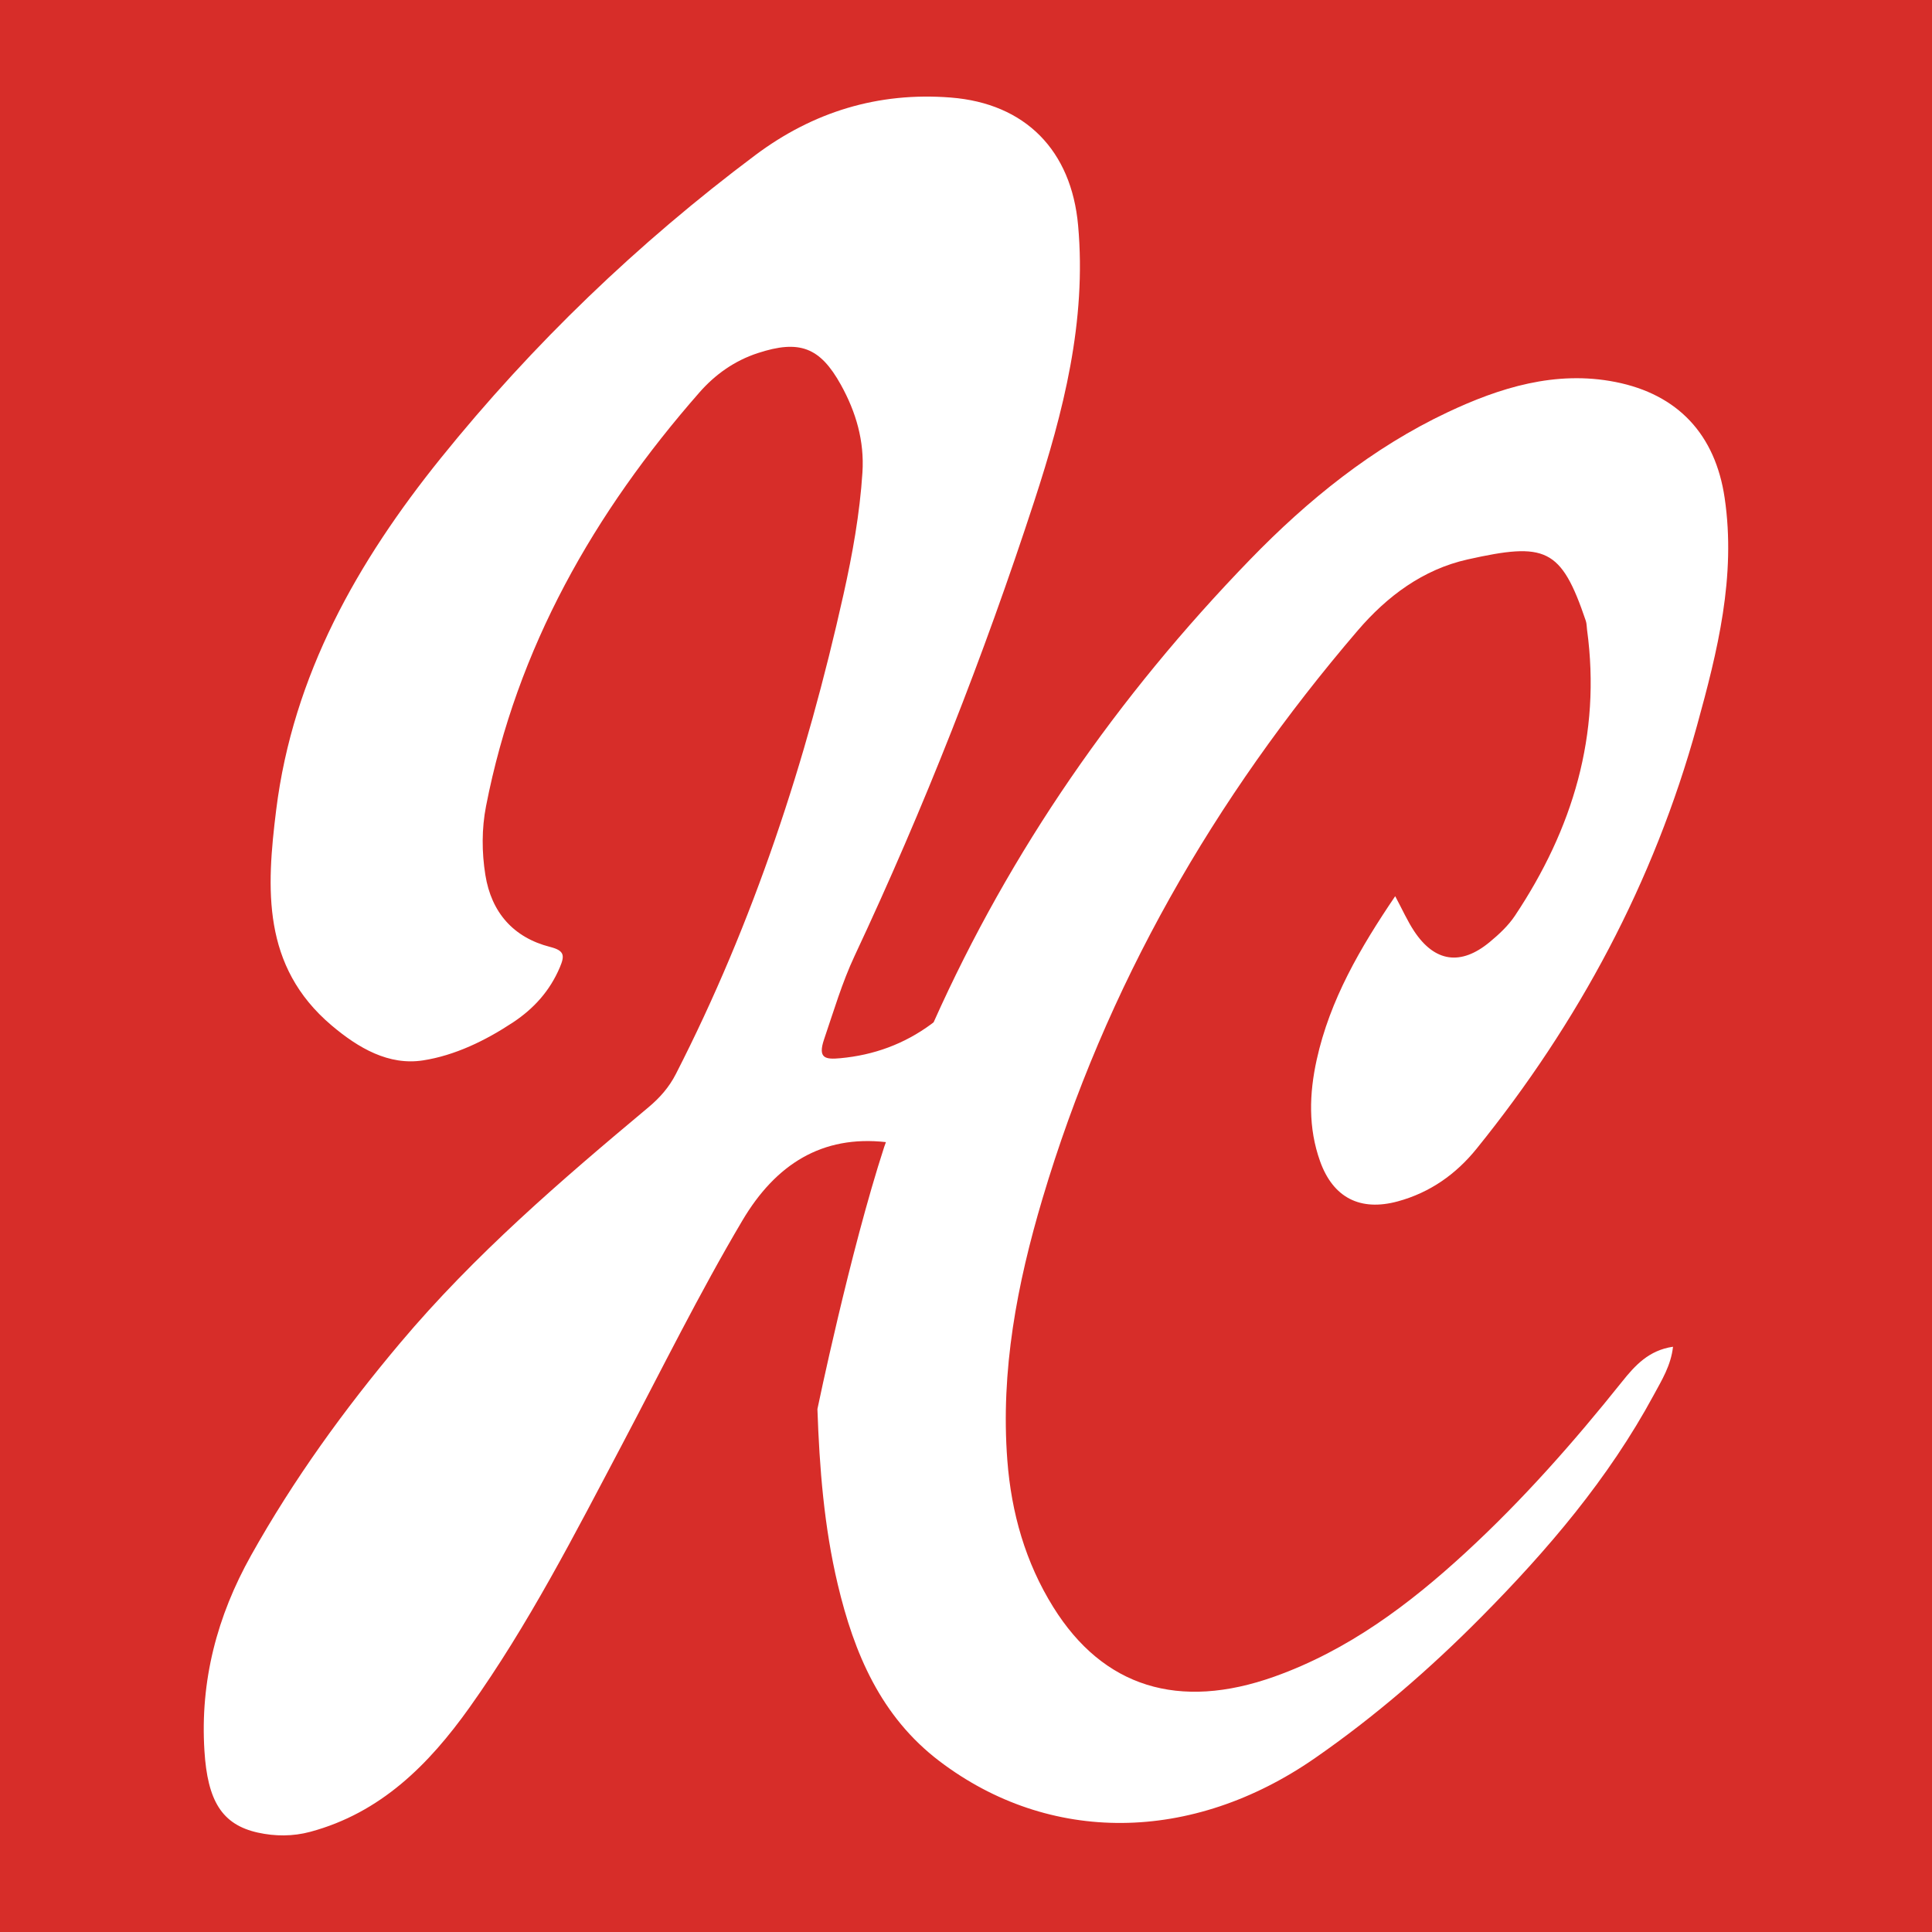
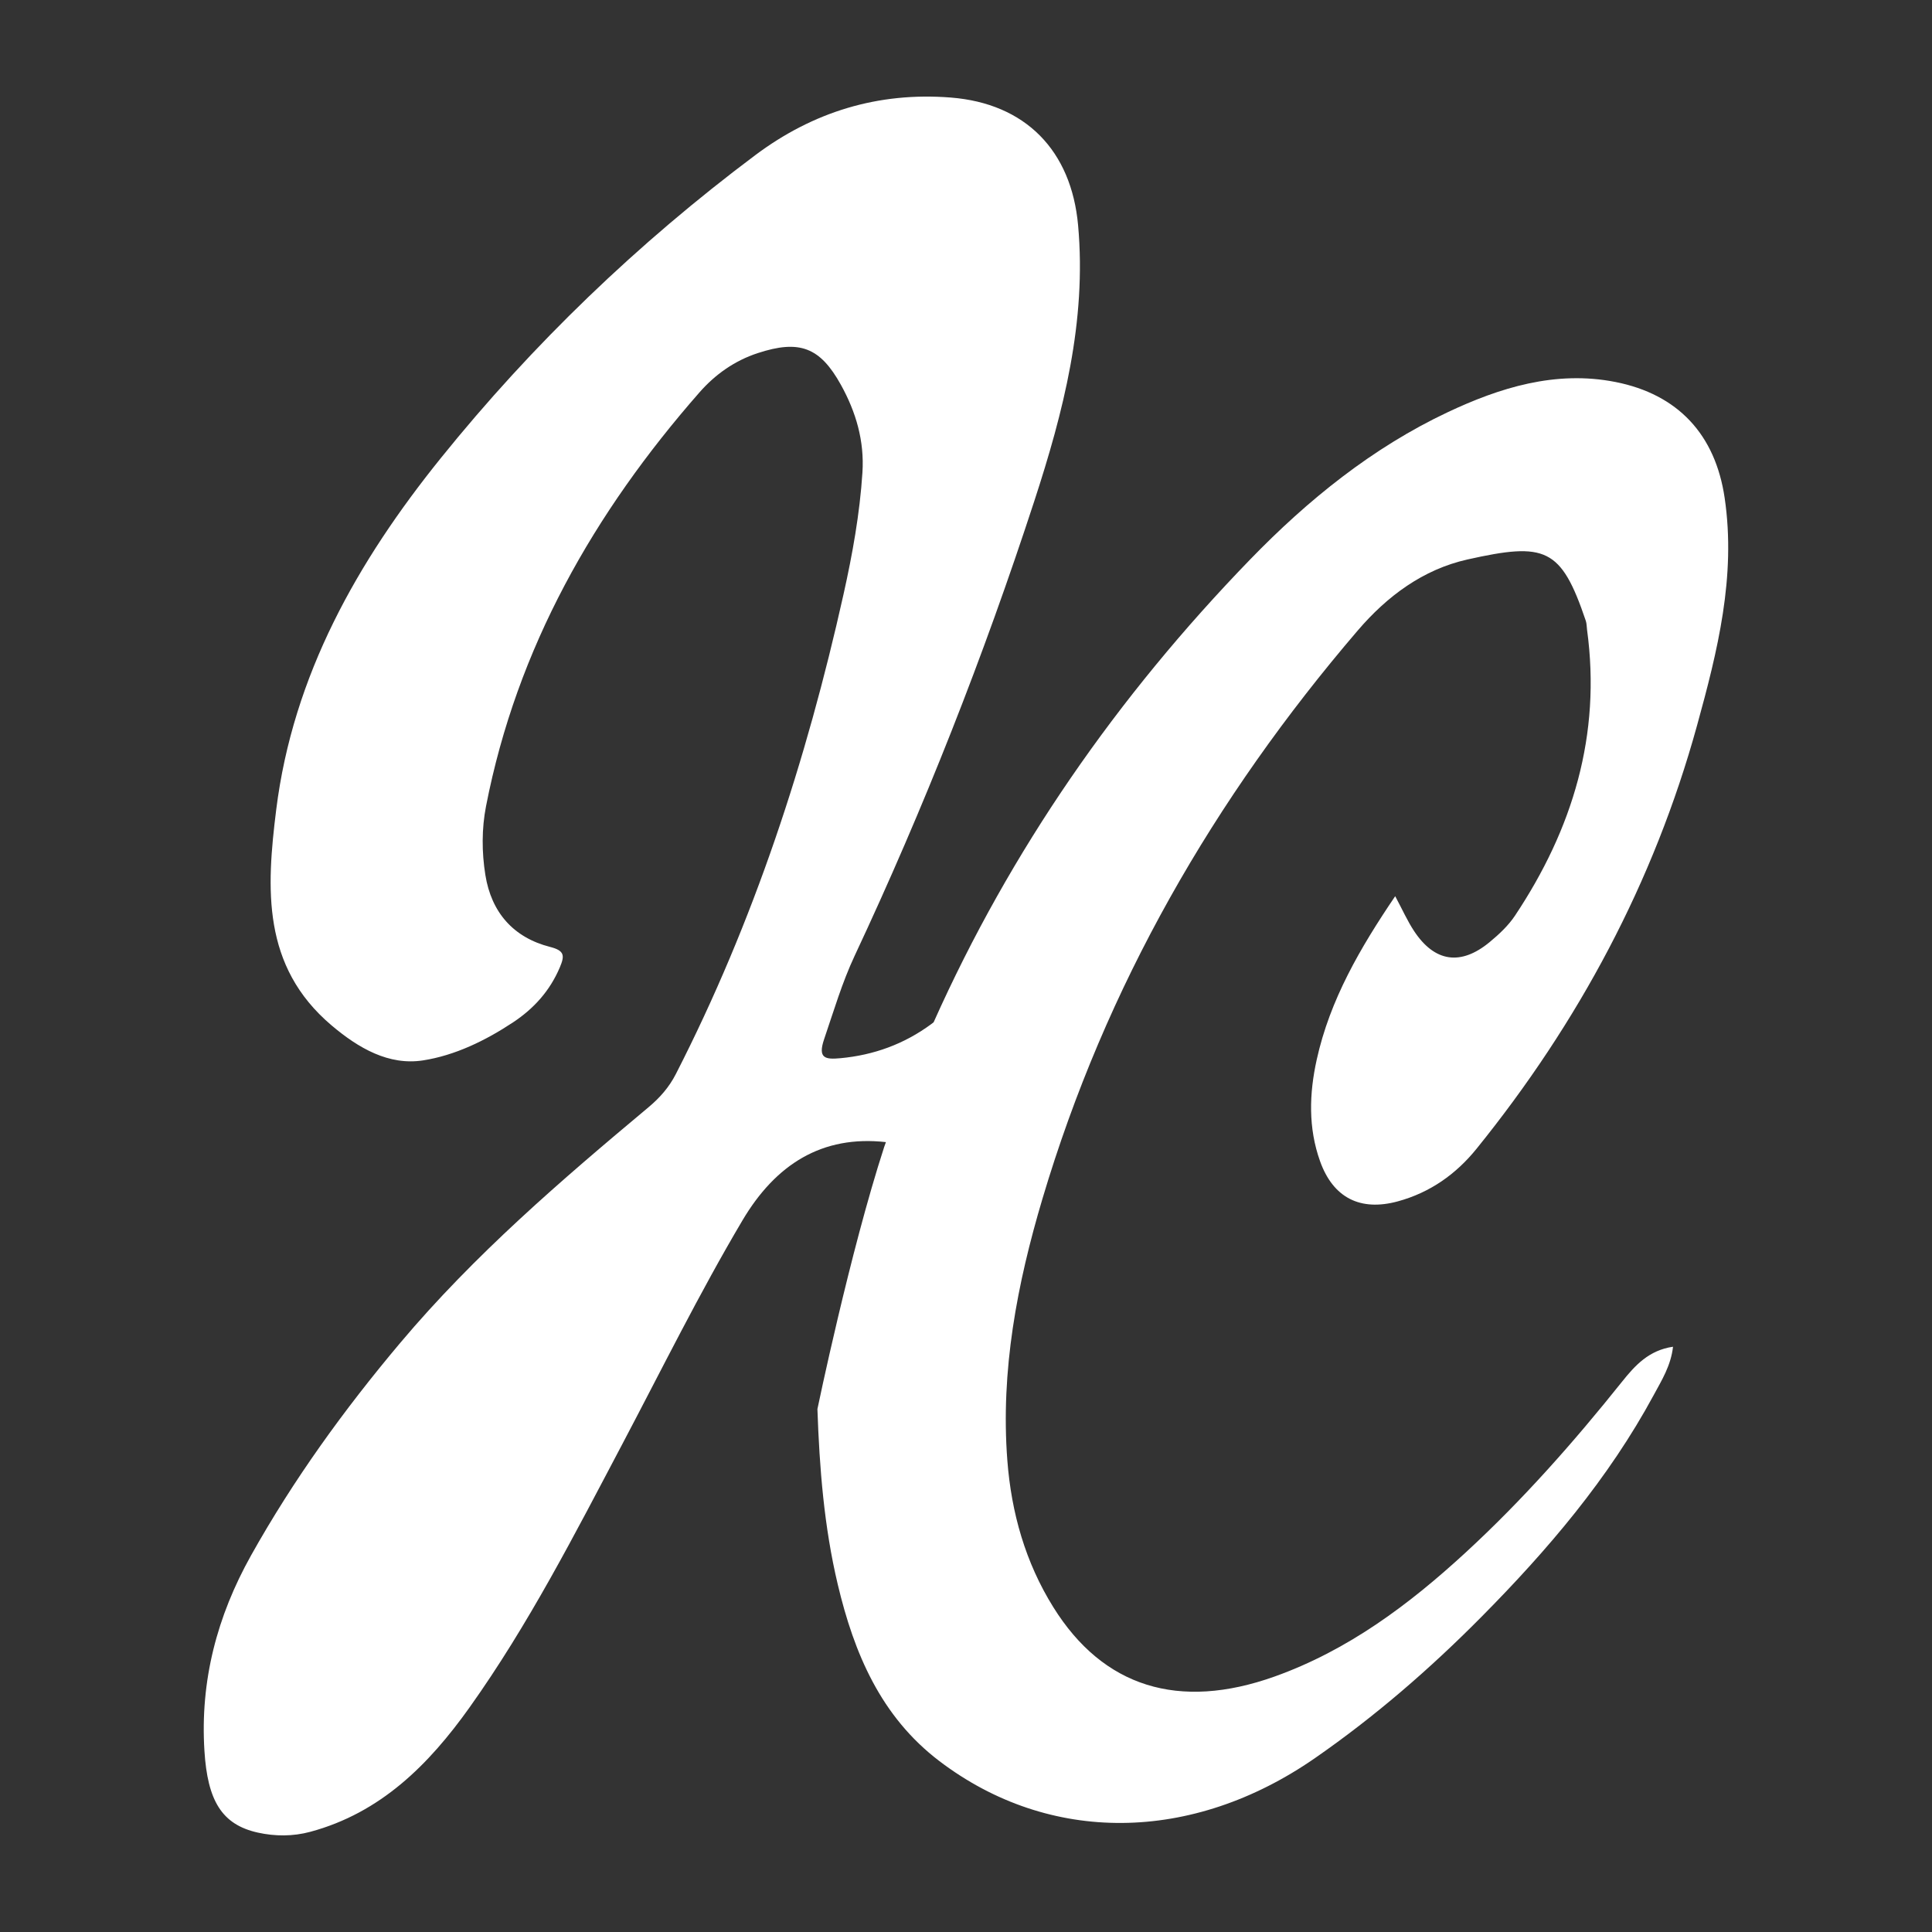
<svg xmlns="http://www.w3.org/2000/svg" version="1.1" id="Layer_1" x="0px" y="0px" width="200px" height="200px" viewBox="0 0 200 200" enable-background="new 0 0 200 200" xml:space="preserve">
  <rect x="0" y="0" width="200" height="200" fill="#333333" stroke="none" />
  <rect x="-216.688" width="200" height="200" />
-   <rect fill="#D72D29" width="200" height="200" />
  <g>
    <path fill="#FFFFFF" d="M167.234,39.544c-6.213-1.229-12.016,0.602-17.383,3.135c-7.766,3.666-14.45,9.059-20.445,15.247   c-13.783,14.224-24.811,30.123-32.757,47.898c-0.081,0.064-0.16,0.129-0.243,0.19c-2.809,2.069-5.952,3.213-9.417,3.532   c-1.531,0.141-2.36,0.035-1.677-1.967c0.992-2.908,1.861-5.866,3.165-8.647c7.173-15.296,13.347-30.992,18.586-47.04   c3.018-9.244,5.436-18.638,4.542-28.564c-0.698-7.753-5.455-12.626-13.189-13.231c-7.517-0.589-14.255,1.488-20.23,5.964   c-12.147,9.1-23.04,19.559-32.551,31.359C37.012,58.12,30.328,69.883,28.591,83.839c-1.012,8.132-1.495,16.185,5.723,22.301   c2.79,2.364,5.932,4.182,9.48,3.631c3.287-0.51,6.455-2.041,9.317-3.937c2.162-1.432,3.817-3.271,4.843-5.695   c0.514-1.215,0.494-1.731-1.006-2.113c-3.814-0.973-6.084-3.584-6.703-7.447c-0.376-2.348-0.386-4.785,0.066-7.11   c3.197-16.417,11.184-30.401,22.098-42.849c1.627-1.855,3.632-3.28,6.032-4.066c4.316-1.414,6.448-0.62,8.614,3.291   c1.56,2.817,2.434,5.801,2.224,9.068c-0.275,4.27-1.034,8.467-1.962,12.627c-3.843,17.223-9.29,33.89-17.353,49.644   c-0.703,1.374-1.661,2.46-2.833,3.44c-9.075,7.587-18.023,15.274-25.693,24.384c-5.816,6.908-11.056,14.155-15.454,22.018   c-3.51,6.275-5.278,12.964-4.821,20.22c0.323,5.134,1.778,7.635,5.533,8.465c1.777,0.393,3.624,0.401,5.415-0.08   c7.306-1.965,12.283-6.965,16.488-12.867c6.118-8.586,10.906-17.957,15.812-27.251c4.092-7.751,7.971-15.617,12.439-23.164   c3.457-5.84,8.266-8.855,14.86-8.118c-0.058,0.166-0.119,0.329-0.177,0.495c-3.555,10.936-6.913,27.133-6.914,27.139   c0.211,6.093,0.685,12.166,2.103,18.144c1.694,7.139,4.459,13.694,10.533,18.307c11.373,8.637,26.126,8.521,38.868-0.316   c6.203-4.302,11.89-9.228,17.199-14.587c6.88-6.944,13.191-14.342,17.867-22.993c0.828-1.532,1.785-3.058,2.001-5.007   c-2.507,0.366-3.935,1.94-5.273,3.615c-5.003,6.262-10.298,12.262-16.201,17.694c-5.858,5.39-12.175,10.121-19.774,12.833   c-9.917,3.539-17.746,1.091-22.897-7.171c-2.897-4.645-4.351-9.778-4.766-15.206c-0.711-9.284,1.012-18.273,3.637-27.091   c6.545-21.992,17.752-41.439,32.635-58.817c3.037-3.545,6.754-6.327,11.377-7.358c8.052-1.797,9.673-1.227,12.233,6.352   c0.099,0.294,0.088,0.624,0.131,0.937c1.477,10.862-1.485,20.618-7.464,29.591c-0.69,1.036-1.653,1.933-2.622,2.734   c-2.988,2.47-5.686,2.074-7.81-1.128c-0.693-1.045-1.207-2.21-1.966-3.625c-3.635,5.367-6.758,10.733-8.124,16.919   c-0.775,3.511-0.893,7.059,0.351,10.53c1.354,3.778,4.166,5.198,8.044,4.142c3.339-0.909,6.026-2.816,8.153-5.448   c10.555-13.059,18.347-27.583,22.819-43.8c2.122-7.696,4.06-15.436,2.863-23.566C177.57,44.977,173.698,40.823,167.234,39.544z" />
  </g>
</svg>